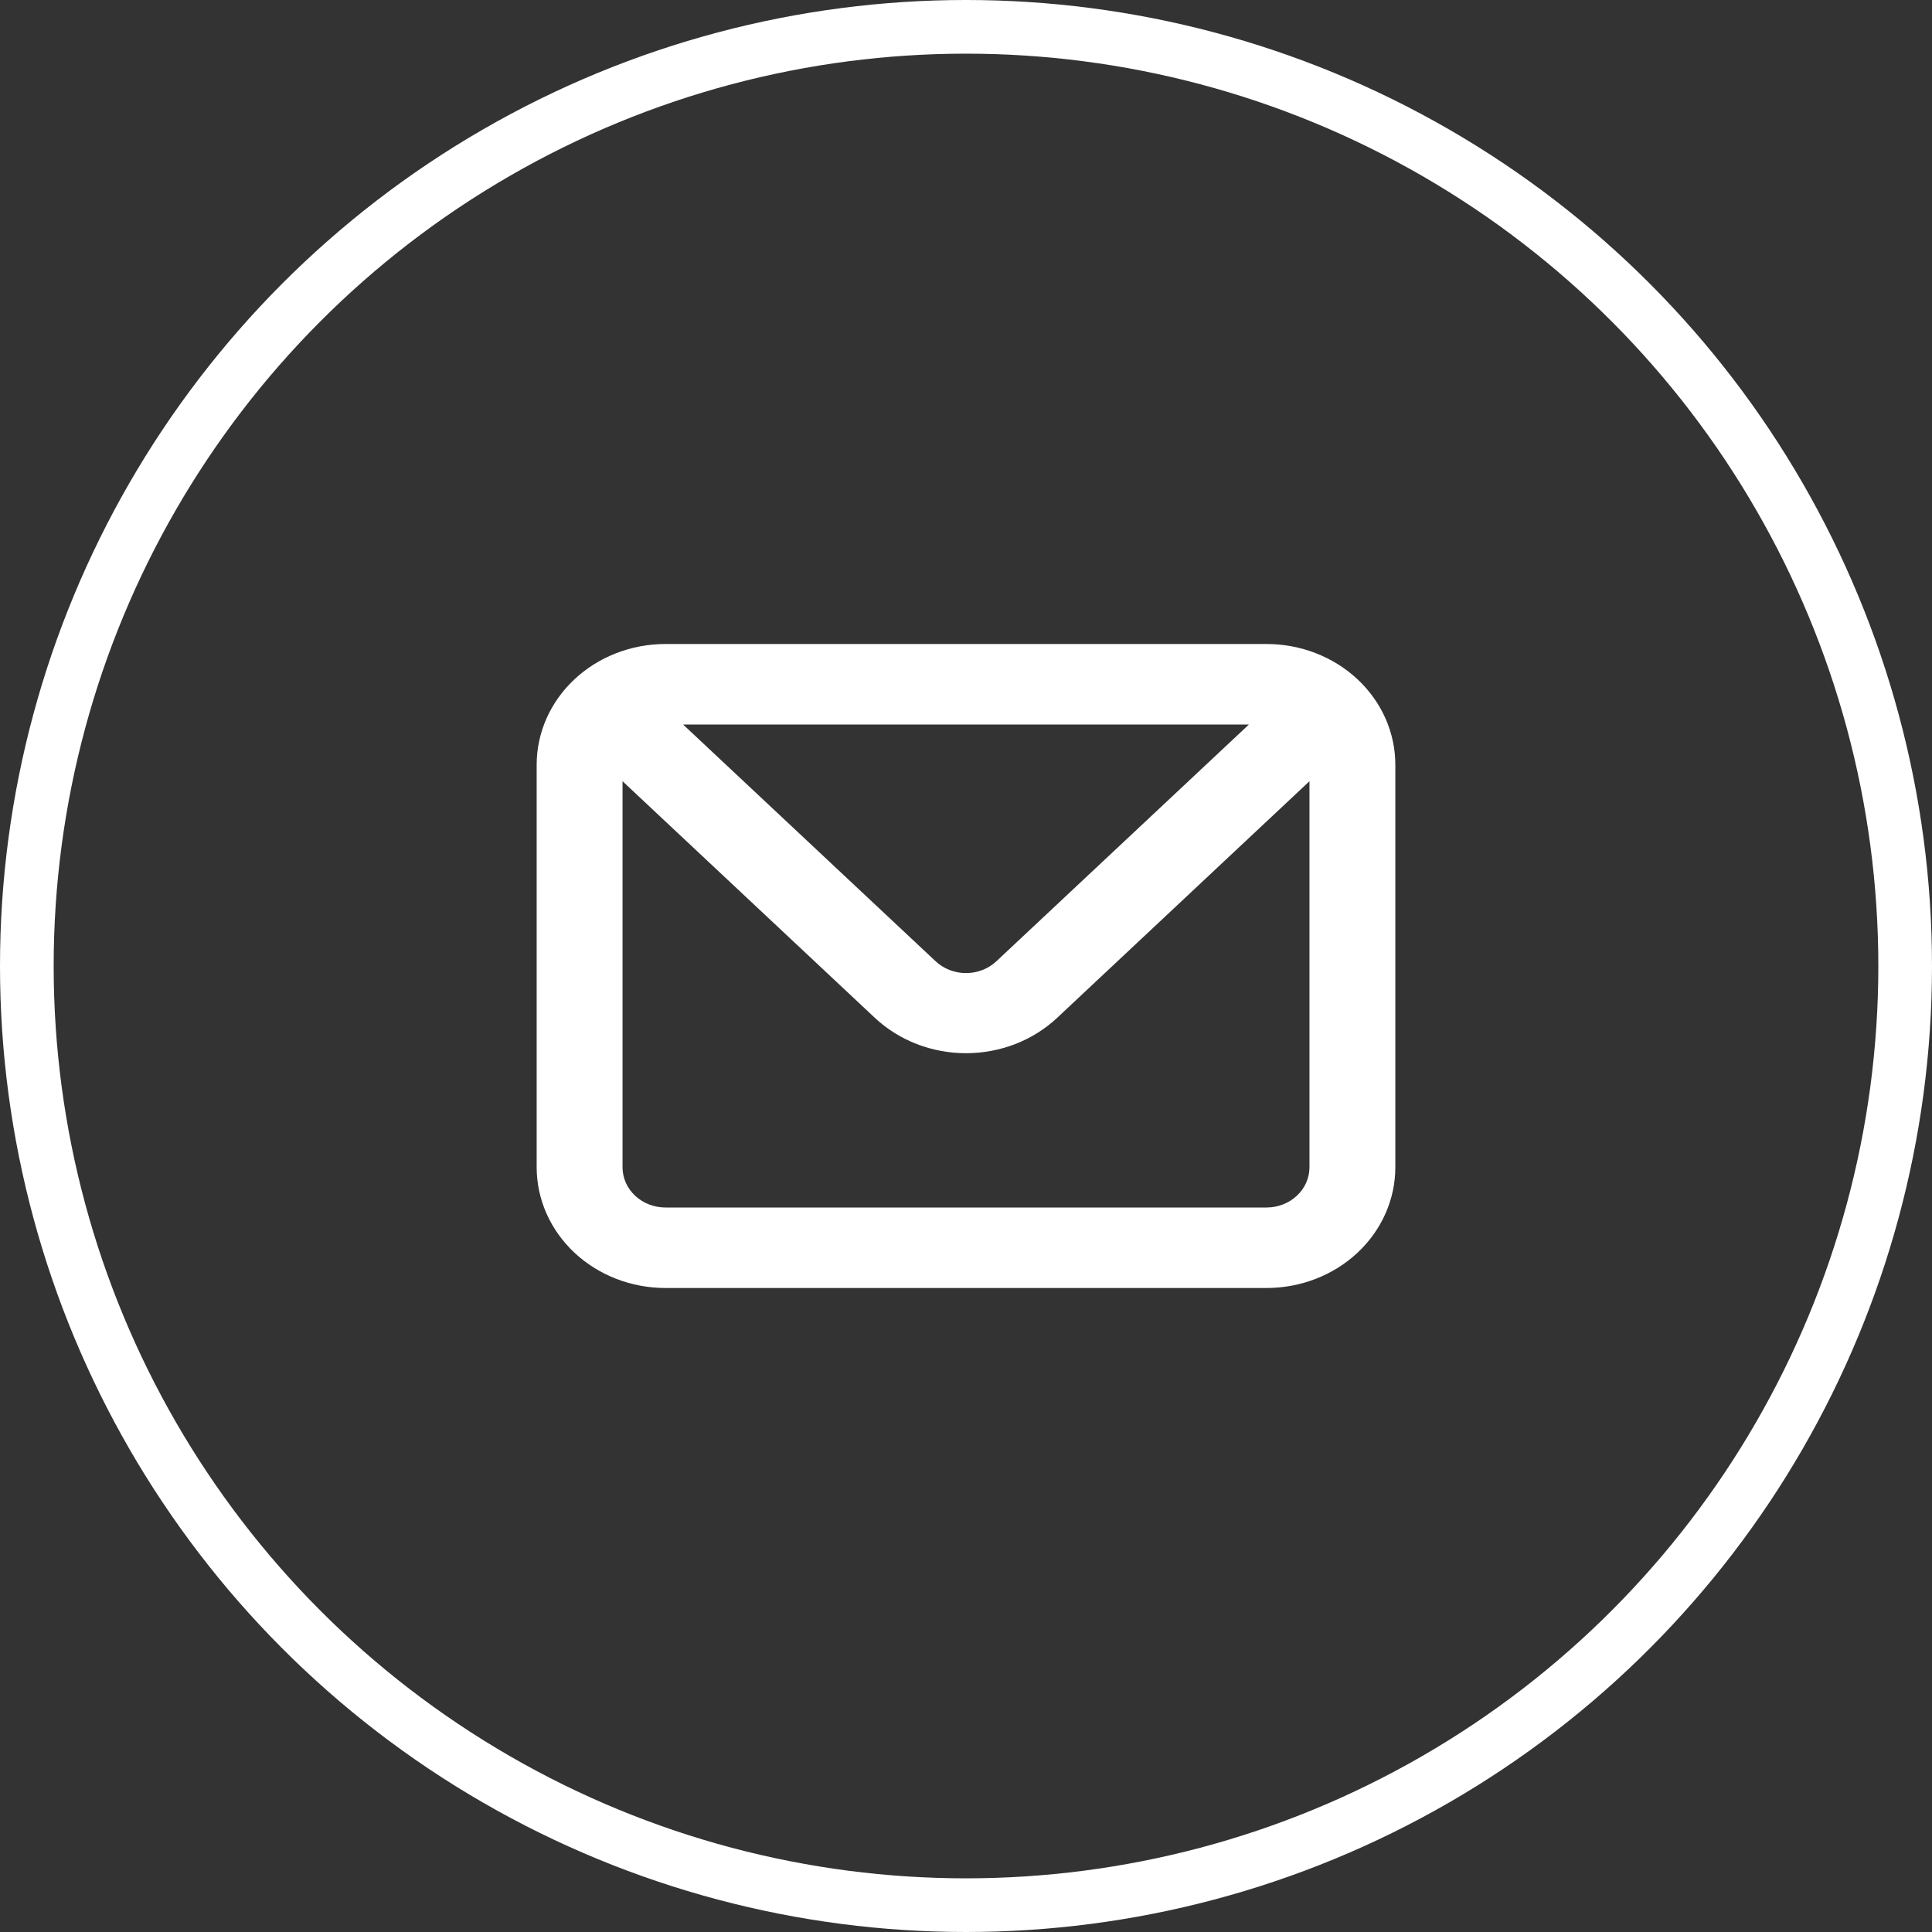
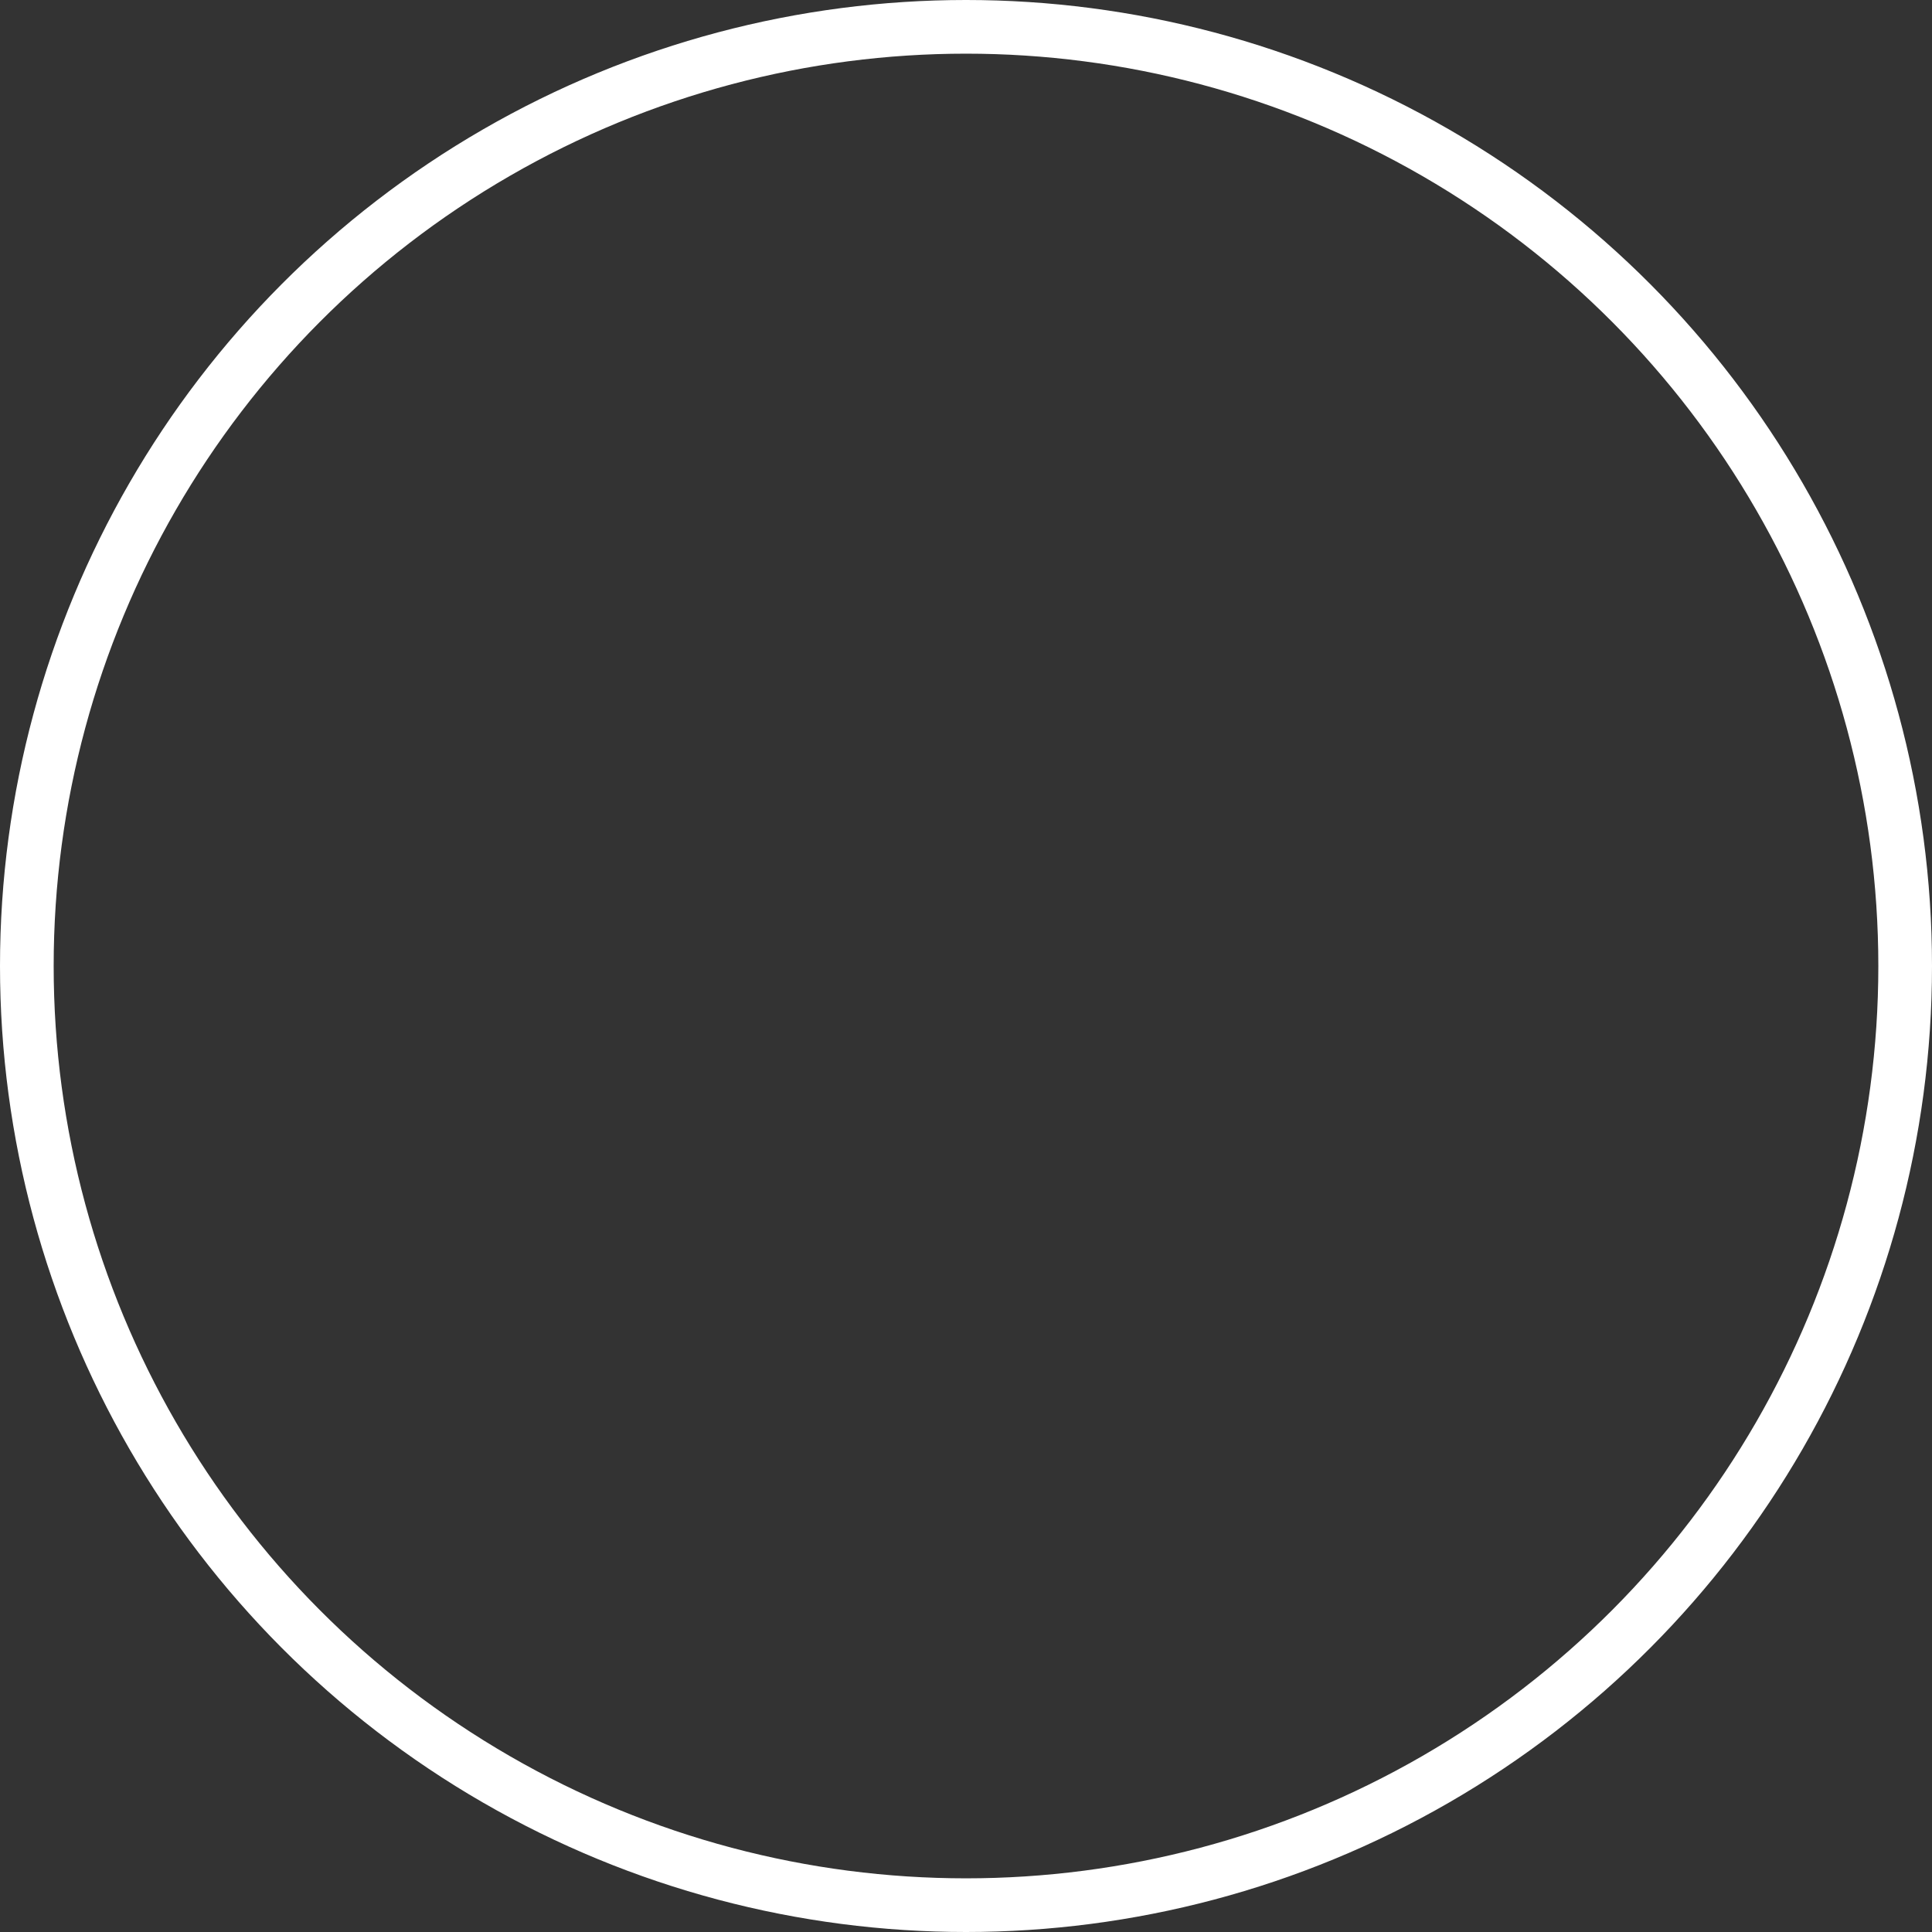
<svg xmlns="http://www.w3.org/2000/svg" width="36" height="36" viewBox="0 0 36 36" fill="none">
  <rect x="0" y="0" width="36" height="36" fill="#333333" stroke="none" />
  <circle cx="18" cy="18" r="17.5" stroke="white" />
-   <path d="M23.6 12H12.4C11.764 12 11.153 12.237 10.703 12.659C10.253 13.081 10 13.653 10 14.25V21.75C10 22.347 10.253 22.919 10.703 23.341C11.153 23.763 11.764 24 12.4 24H23.6C24.236 24 24.847 23.763 25.297 23.341C25.747 22.919 26 22.347 26 21.75V14.25C26 13.653 25.747 13.081 25.297 12.659C24.847 12.237 24.236 12 23.6 12ZM23.272 13.5L18.568 17.91C18.494 17.98 18.405 18.036 18.308 18.074C18.21 18.112 18.106 18.132 18 18.132C17.894 18.132 17.79 18.112 17.692 18.074C17.595 18.036 17.506 17.98 17.432 17.91L12.728 13.5H23.272ZM24.4 21.75C24.4 21.949 24.316 22.14 24.166 22.28C24.016 22.421 23.812 22.5 23.6 22.5H12.4C12.188 22.5 11.984 22.421 11.834 22.28C11.684 22.14 11.6 21.949 11.6 21.75V14.557L16.304 18.968C16.754 19.389 17.364 19.625 18 19.625C18.636 19.625 19.246 19.389 19.696 18.968L24.4 14.557V21.75Z" fill="white" />
</svg>